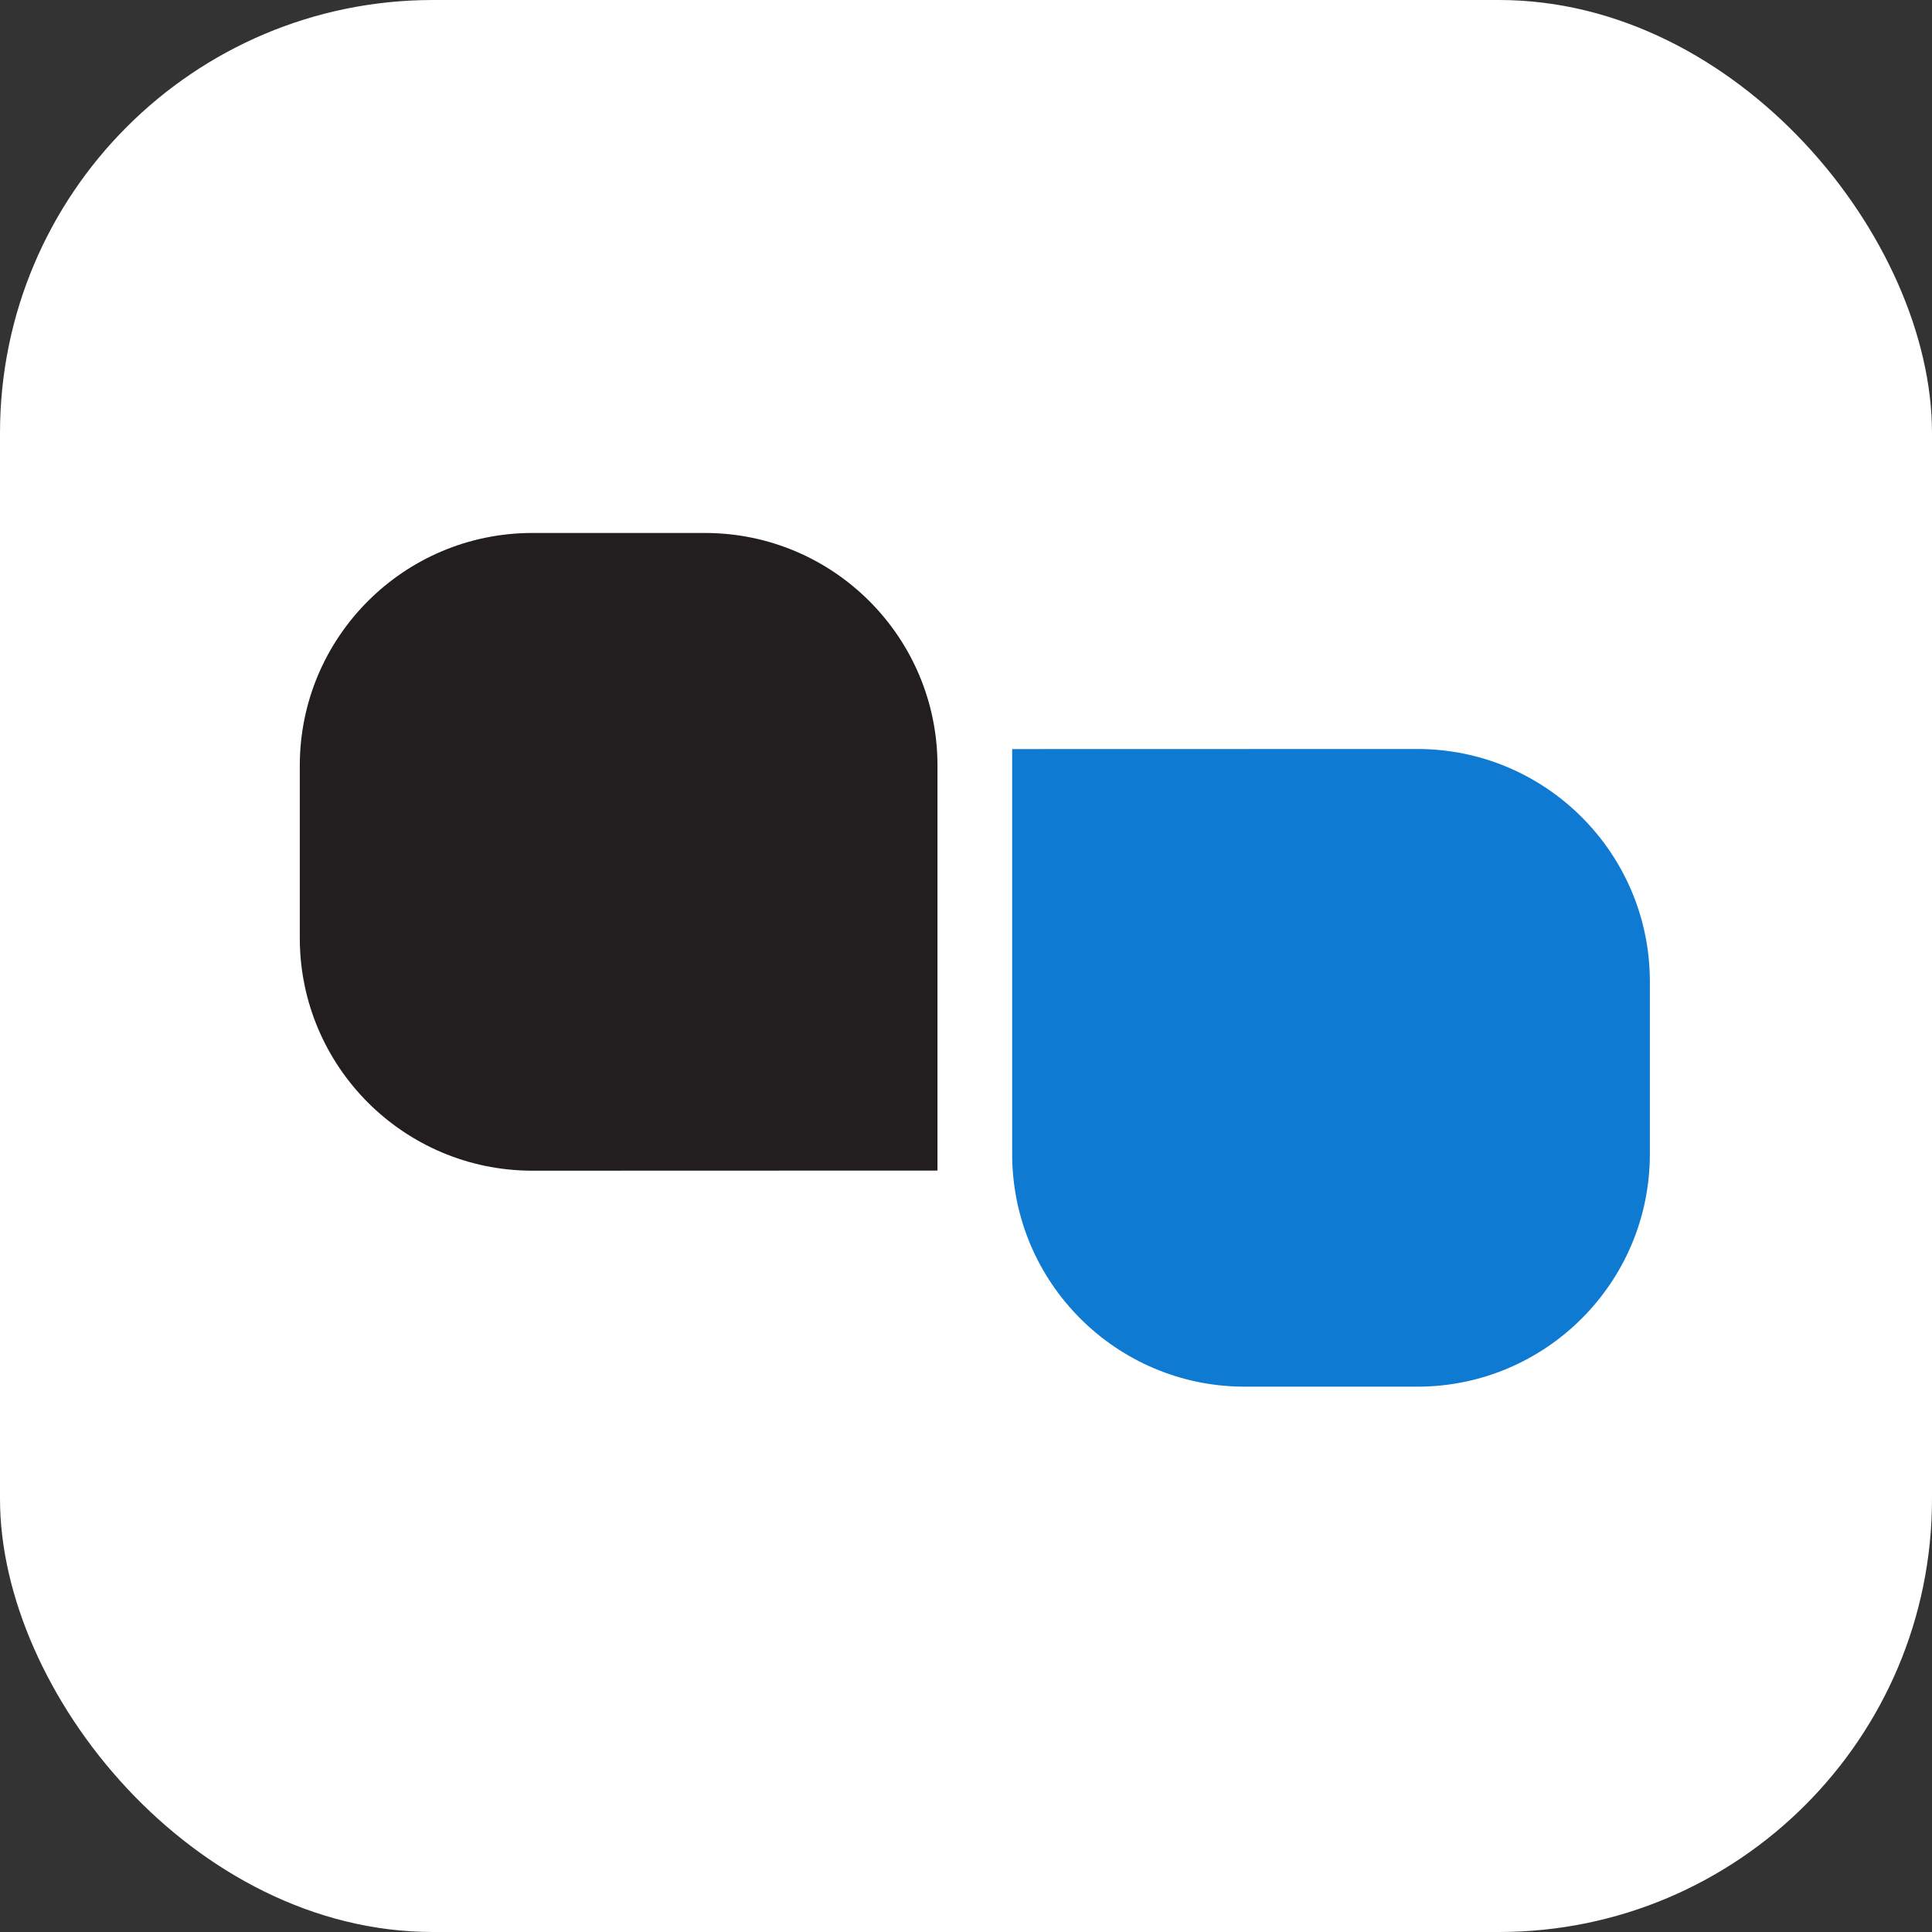
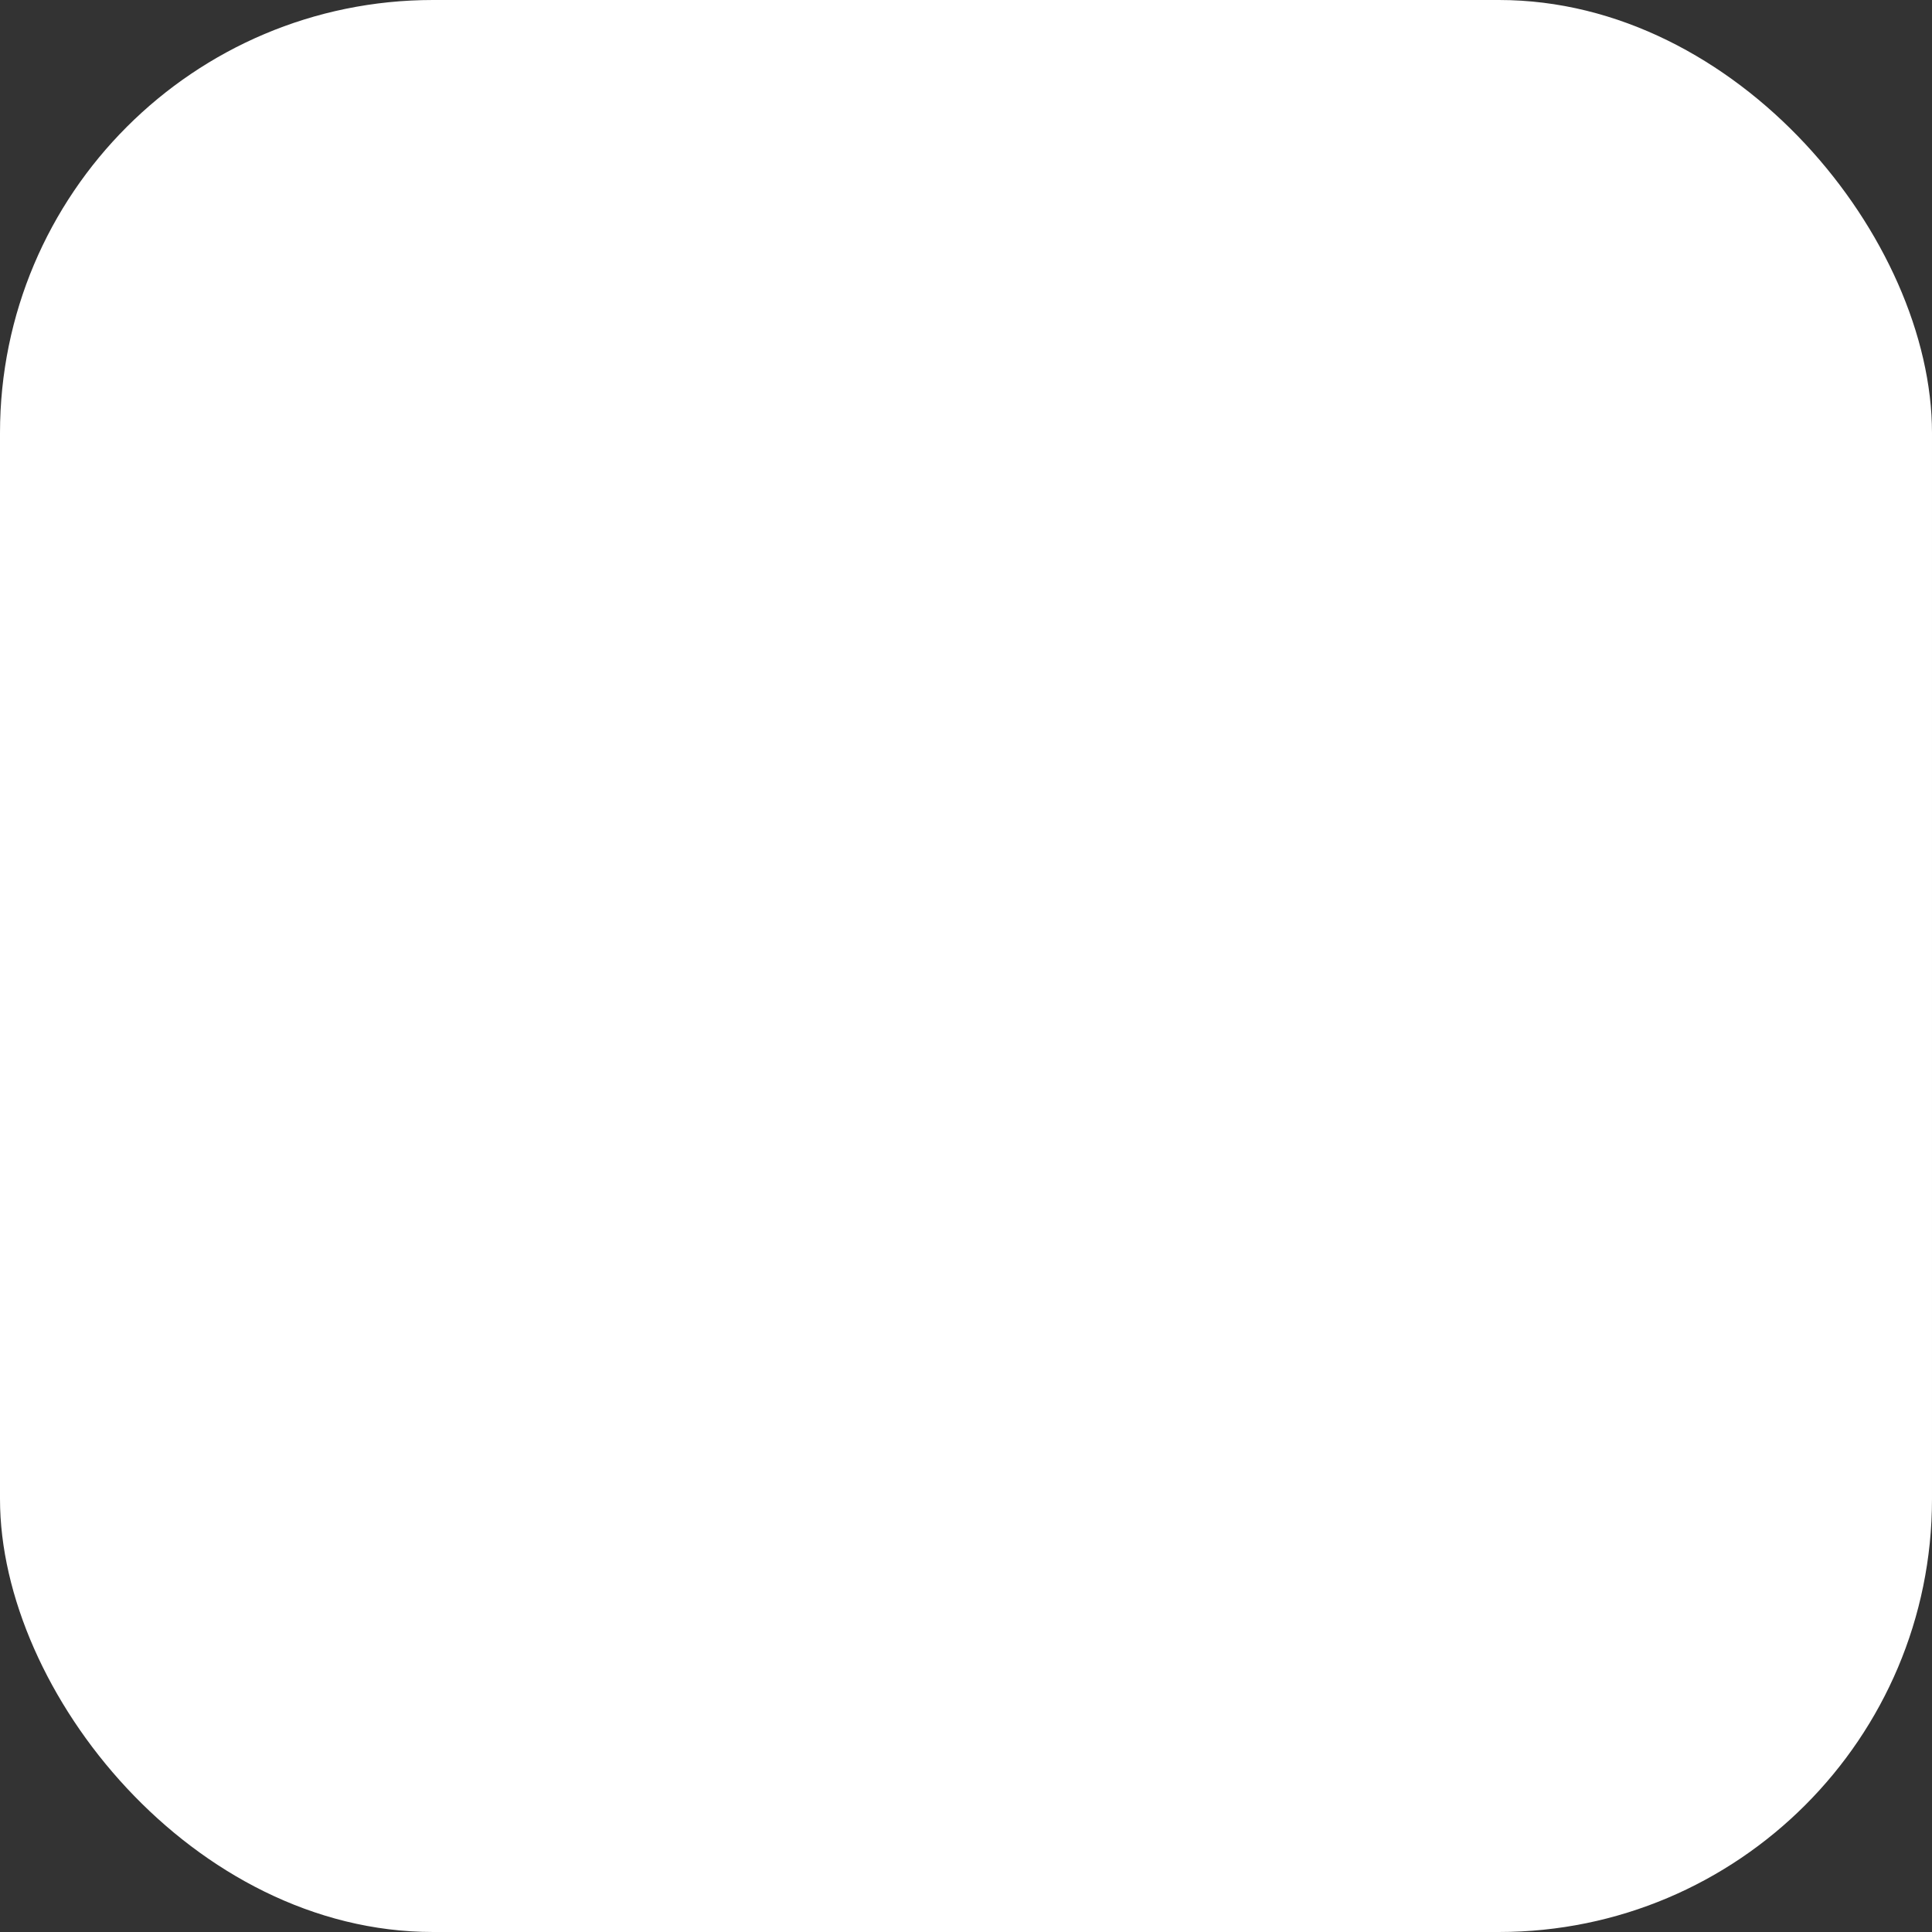
<svg xmlns="http://www.w3.org/2000/svg" height="58" viewBox="0 0 58 58" width="58">
  <rect x="0" y="0" width="58" height="58" fill="#333333" stroke="none" />
  <g fill="none" fill-rule="evenodd">
    <rect fill="#fff" height="58" rx="13" width="58" />
-     <path d="m42.546 41.629h-5.176c-3.857 0-6.984-3.126-6.984-6.984v-12.157c-.001-.002 12.16-.003 12.16-.003 3.856 0 6.984 3.127 6.984 6.983v5.177c0 3.857-3.127 6.984-6.984 6.984" fill="#0f7ad1" />
-     <path d="m15.984 16h5.176c3.857 0 6.984 3.126 6.984 6.984v12.157l-12.16.004c-3.857 0-6.984-3.127-6.984-6.985v-5.176c0-3.857 3.127-6.984 6.984-6.984" fill="#221e1f" />
  </g>
</svg>